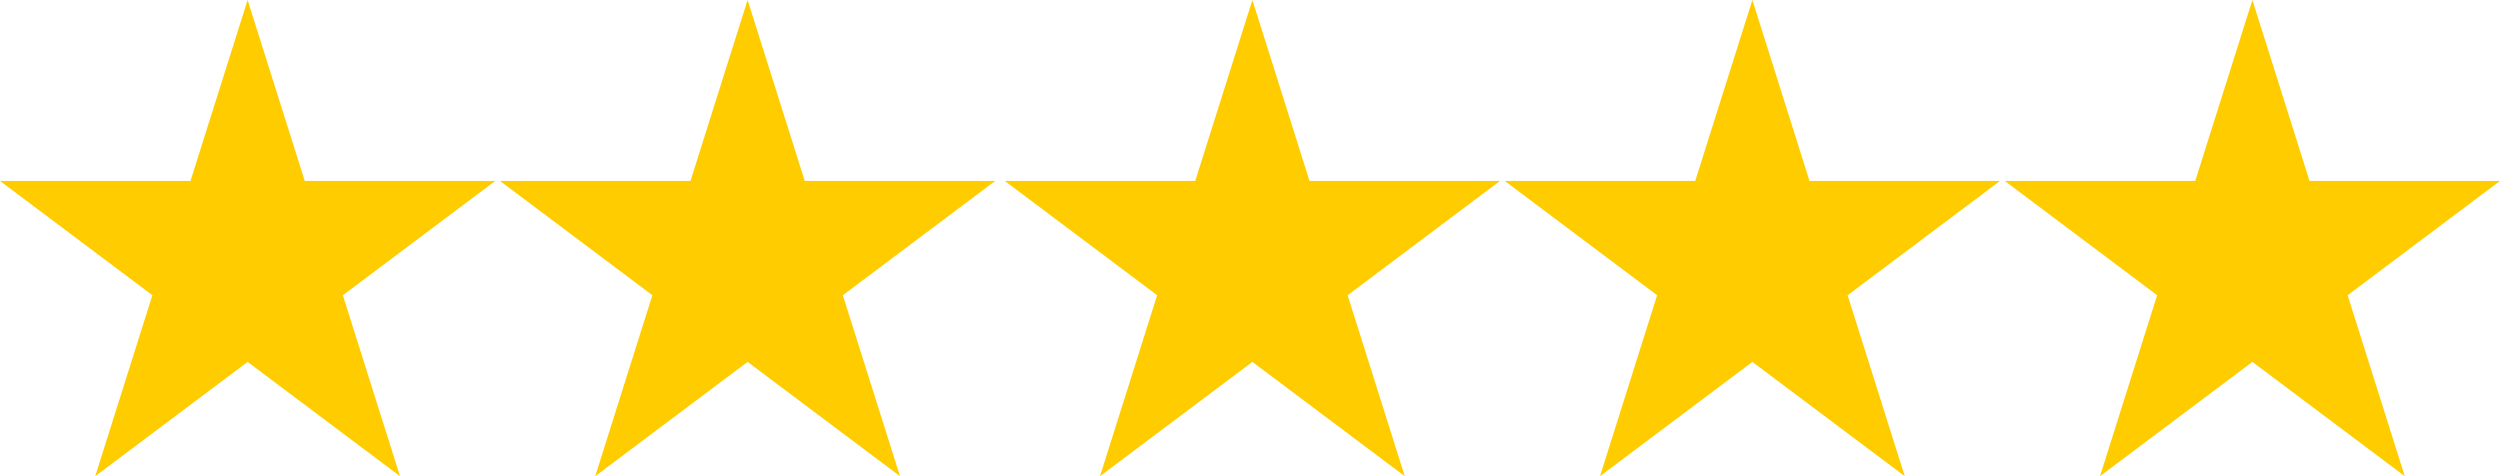
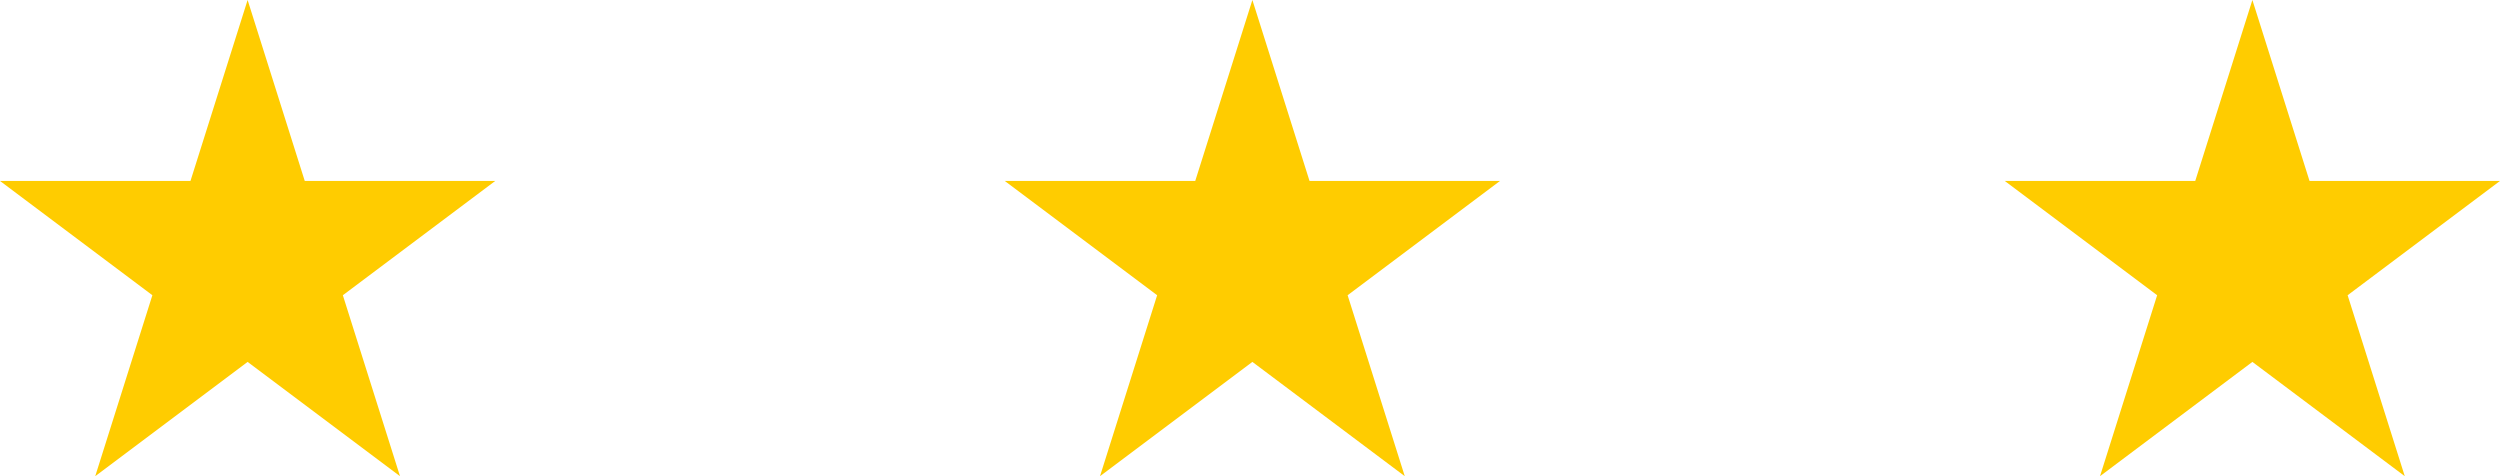
<svg xmlns="http://www.w3.org/2000/svg" width="105.002" height="20" viewBox="0 0 105.002 20">
  <g id="_5_stars" data-name="5_stars" transform="translate(-5 -5)">
    <path id="B" d="M15.4,5l2.4,7.6h8l-6.4,4.8L21.8,25l-6.4-4.8L9,25l2.4-7.6L5,12.6h8Z" fill="#fc0" fill-rule="evenodd" />
-     <path id="Path_1" data-name="Path 1" d="M15.4,5l2.4,7.6h8l-6.4,4.8L21.8,25l-6.4-4.8L9,25l2.4-7.6L5,12.6h8Z" transform="translate(21)" fill="#fc0" fill-rule="evenodd" />
    <path id="Path_2" data-name="Path 2" d="M15.4,5l2.4,7.6h8l-6.4,4.8L21.8,25l-6.4-4.8L9,25l2.4-7.6L5,12.6h8Z" transform="translate(42.201)" fill="#fc0" fill-rule="evenodd" />
-     <path id="Path_3" data-name="Path 3" d="M15.4,5l2.4,7.6h8l-6.4,4.8L21.8,25l-6.4-4.8L9,25l2.4-7.6L5,12.6h8Z" transform="translate(63.201)" fill="#fc0" fill-rule="evenodd" />
    <path id="Path_4" data-name="Path 4" d="M15.4,5l2.4,7.6h8l-6.4,4.8L21.8,25l-6.4-4.8L9,25l2.4-7.6L5,12.6h8Z" transform="translate(84.202)" fill="#fc0" fill-rule="evenodd" />
  </g>
</svg>